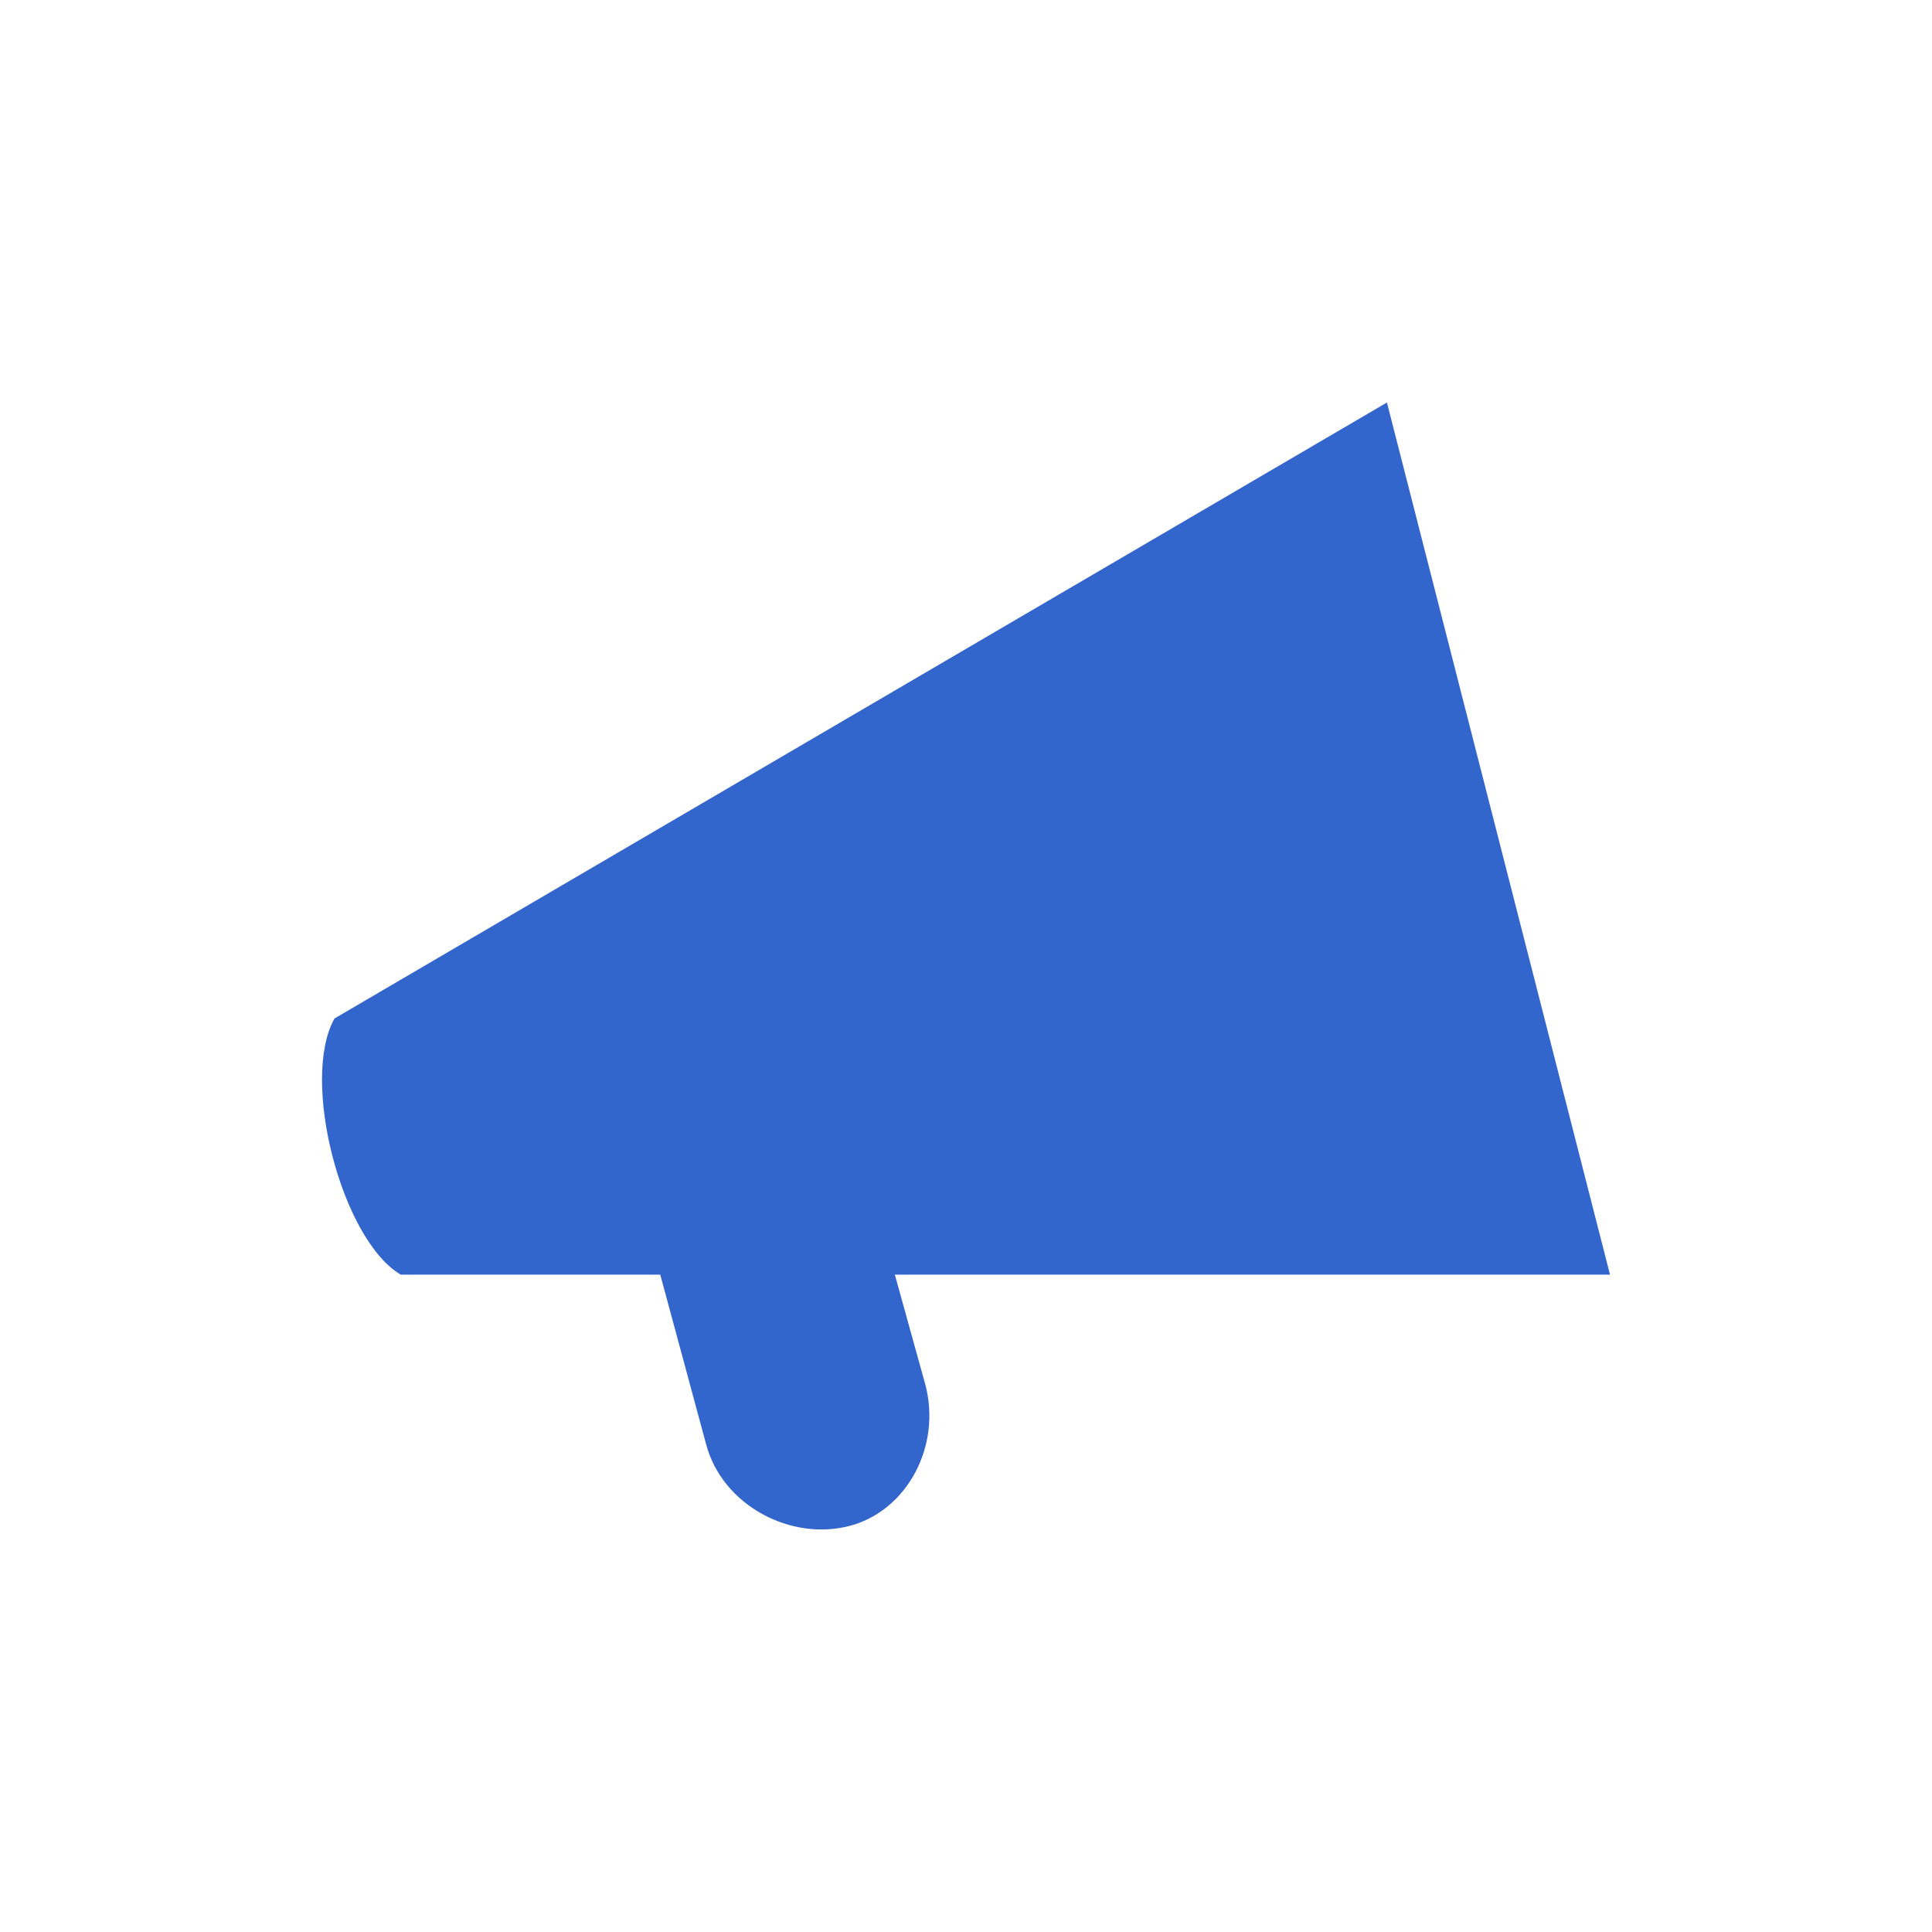
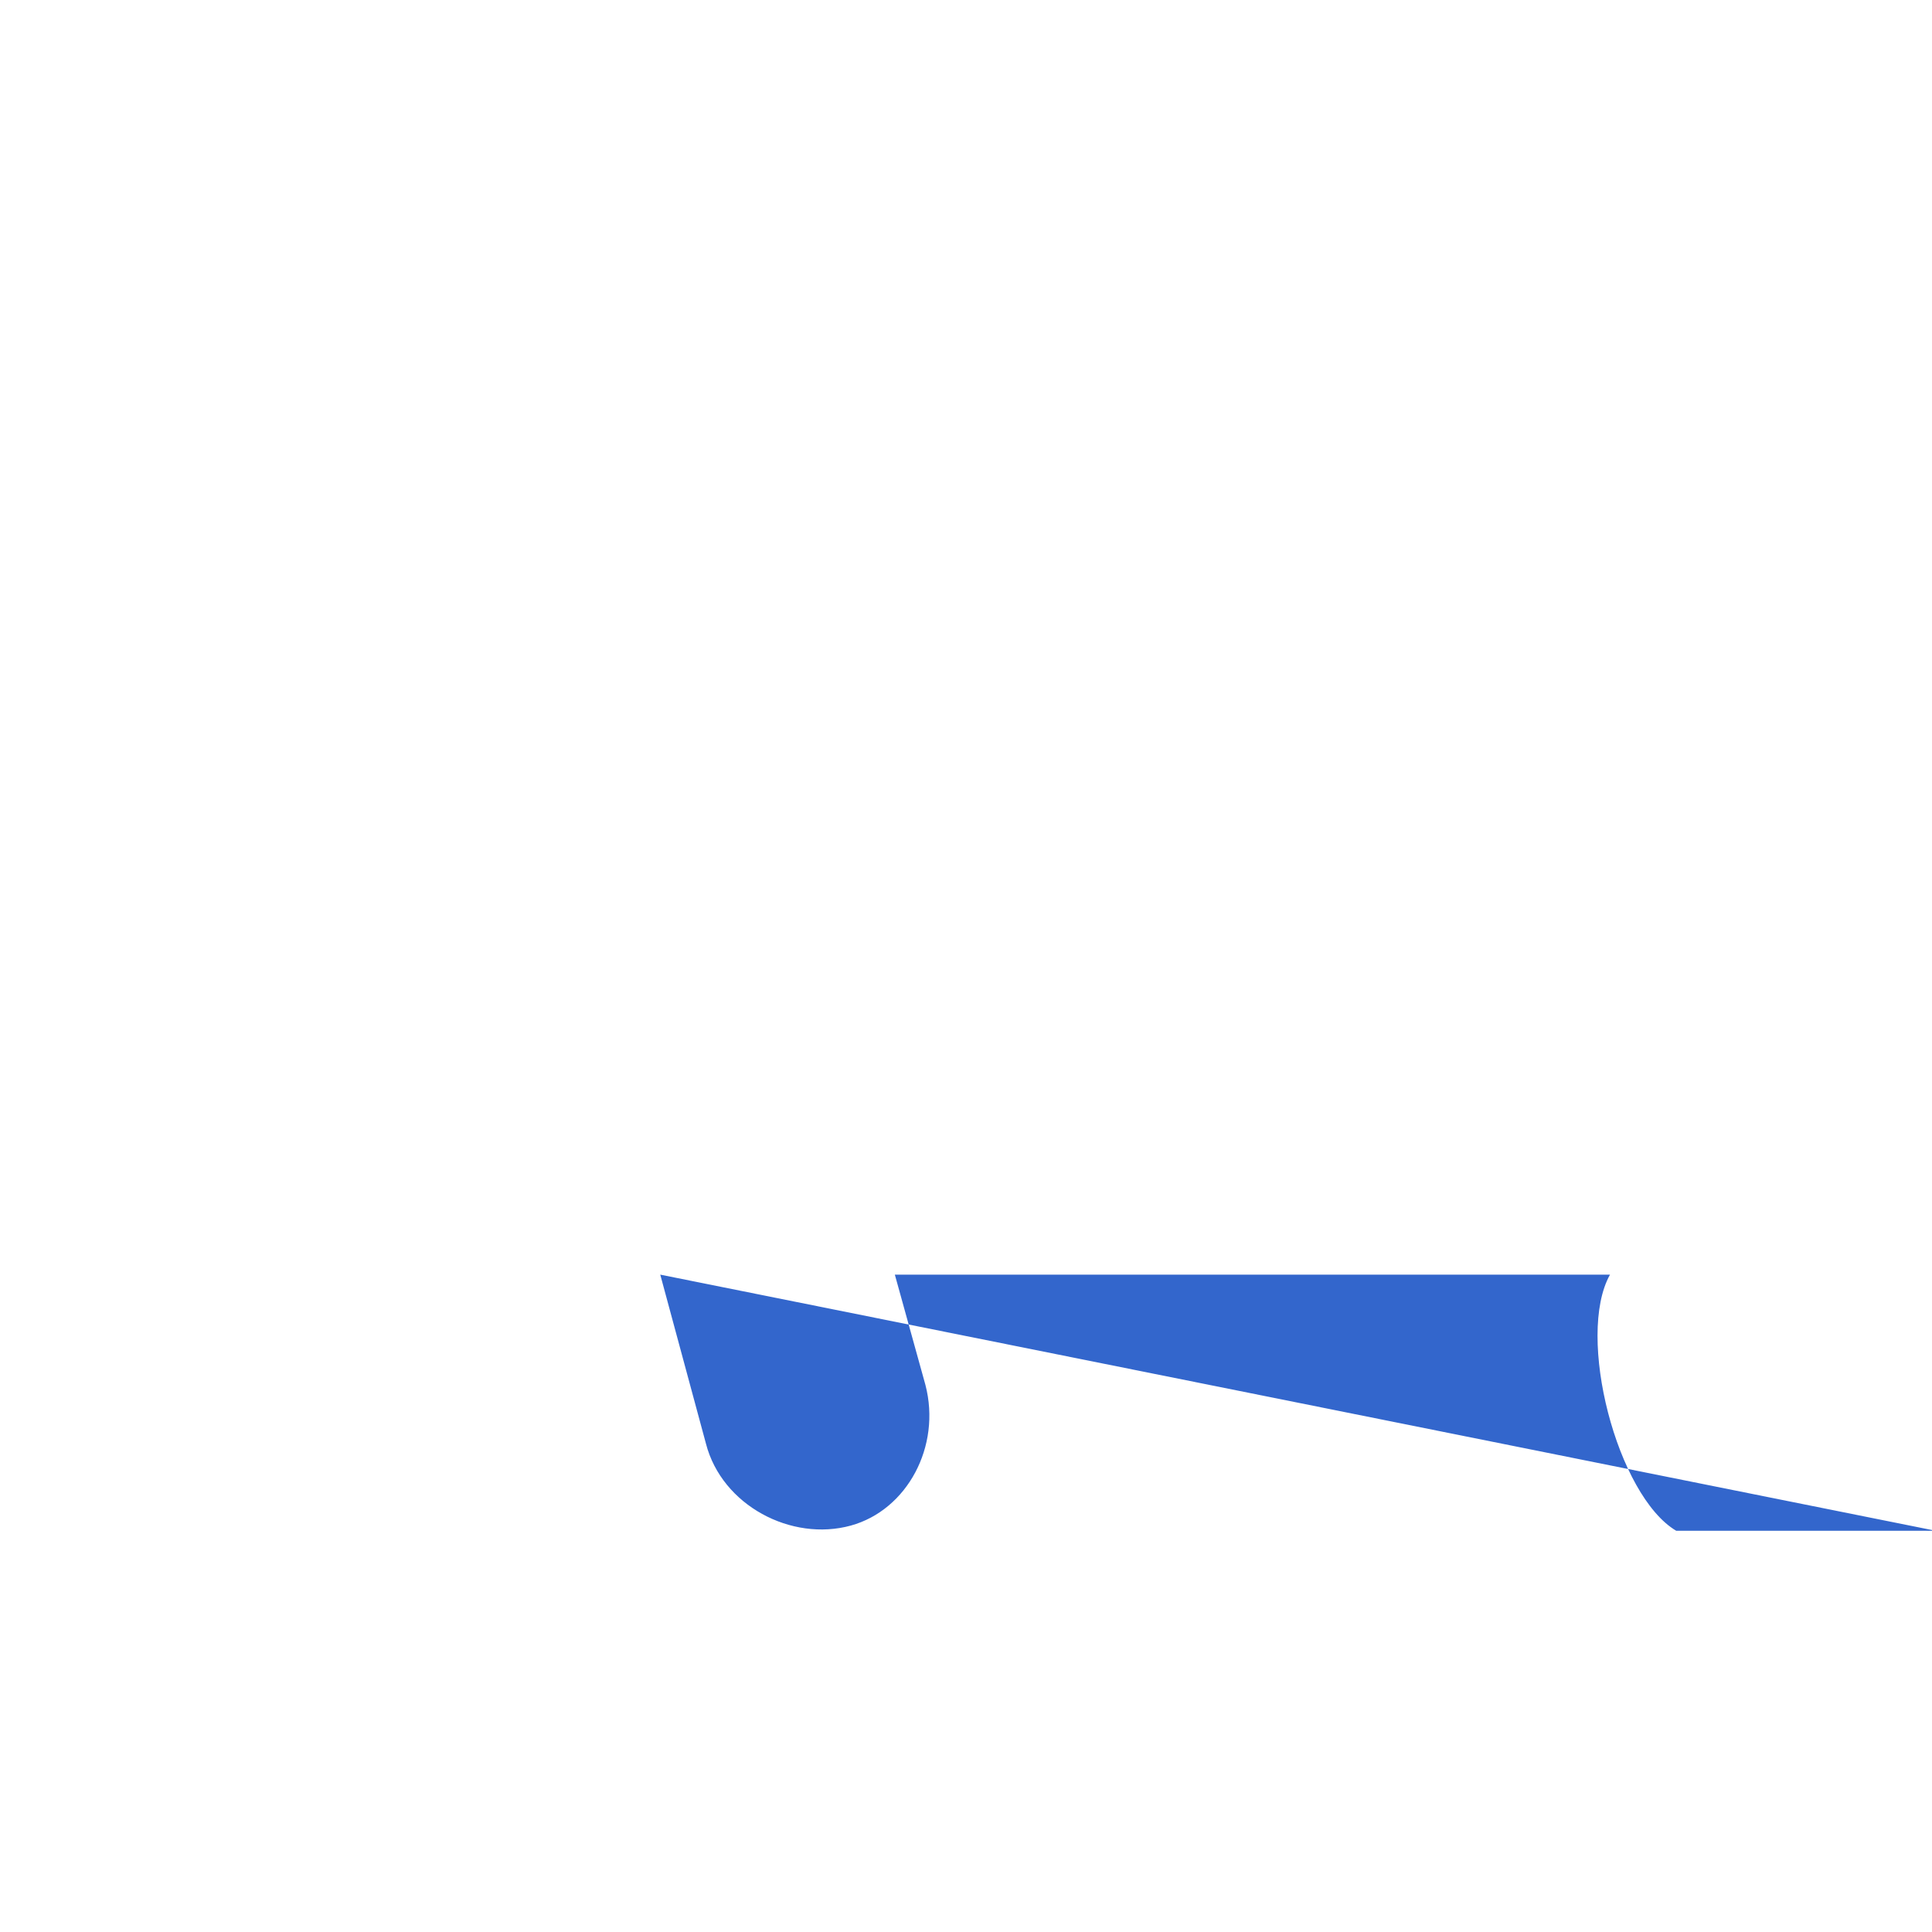
<svg xmlns="http://www.w3.org/2000/svg" width="24" height="24" viewBox="0 0 24 24">
  <g fill="#36c">
-     <path d="M8.202 15.834l.568 2.101c.198.765 1.06 1.22 1.8 1.016.698-.193 1.125-.983.926-1.747l-.38-1.37H20L17.229 5 4.155 12.652c-.427.762.088 2.748.823 3.182h3.224z" />
+     <path d="M8.202 15.834l.568 2.101c.198.765 1.06 1.22 1.8 1.016.698-.193 1.125-.983.926-1.747l-.38-1.37H20c-.427.762.088 2.748.823 3.182h3.224z" />
  </g>
</svg>